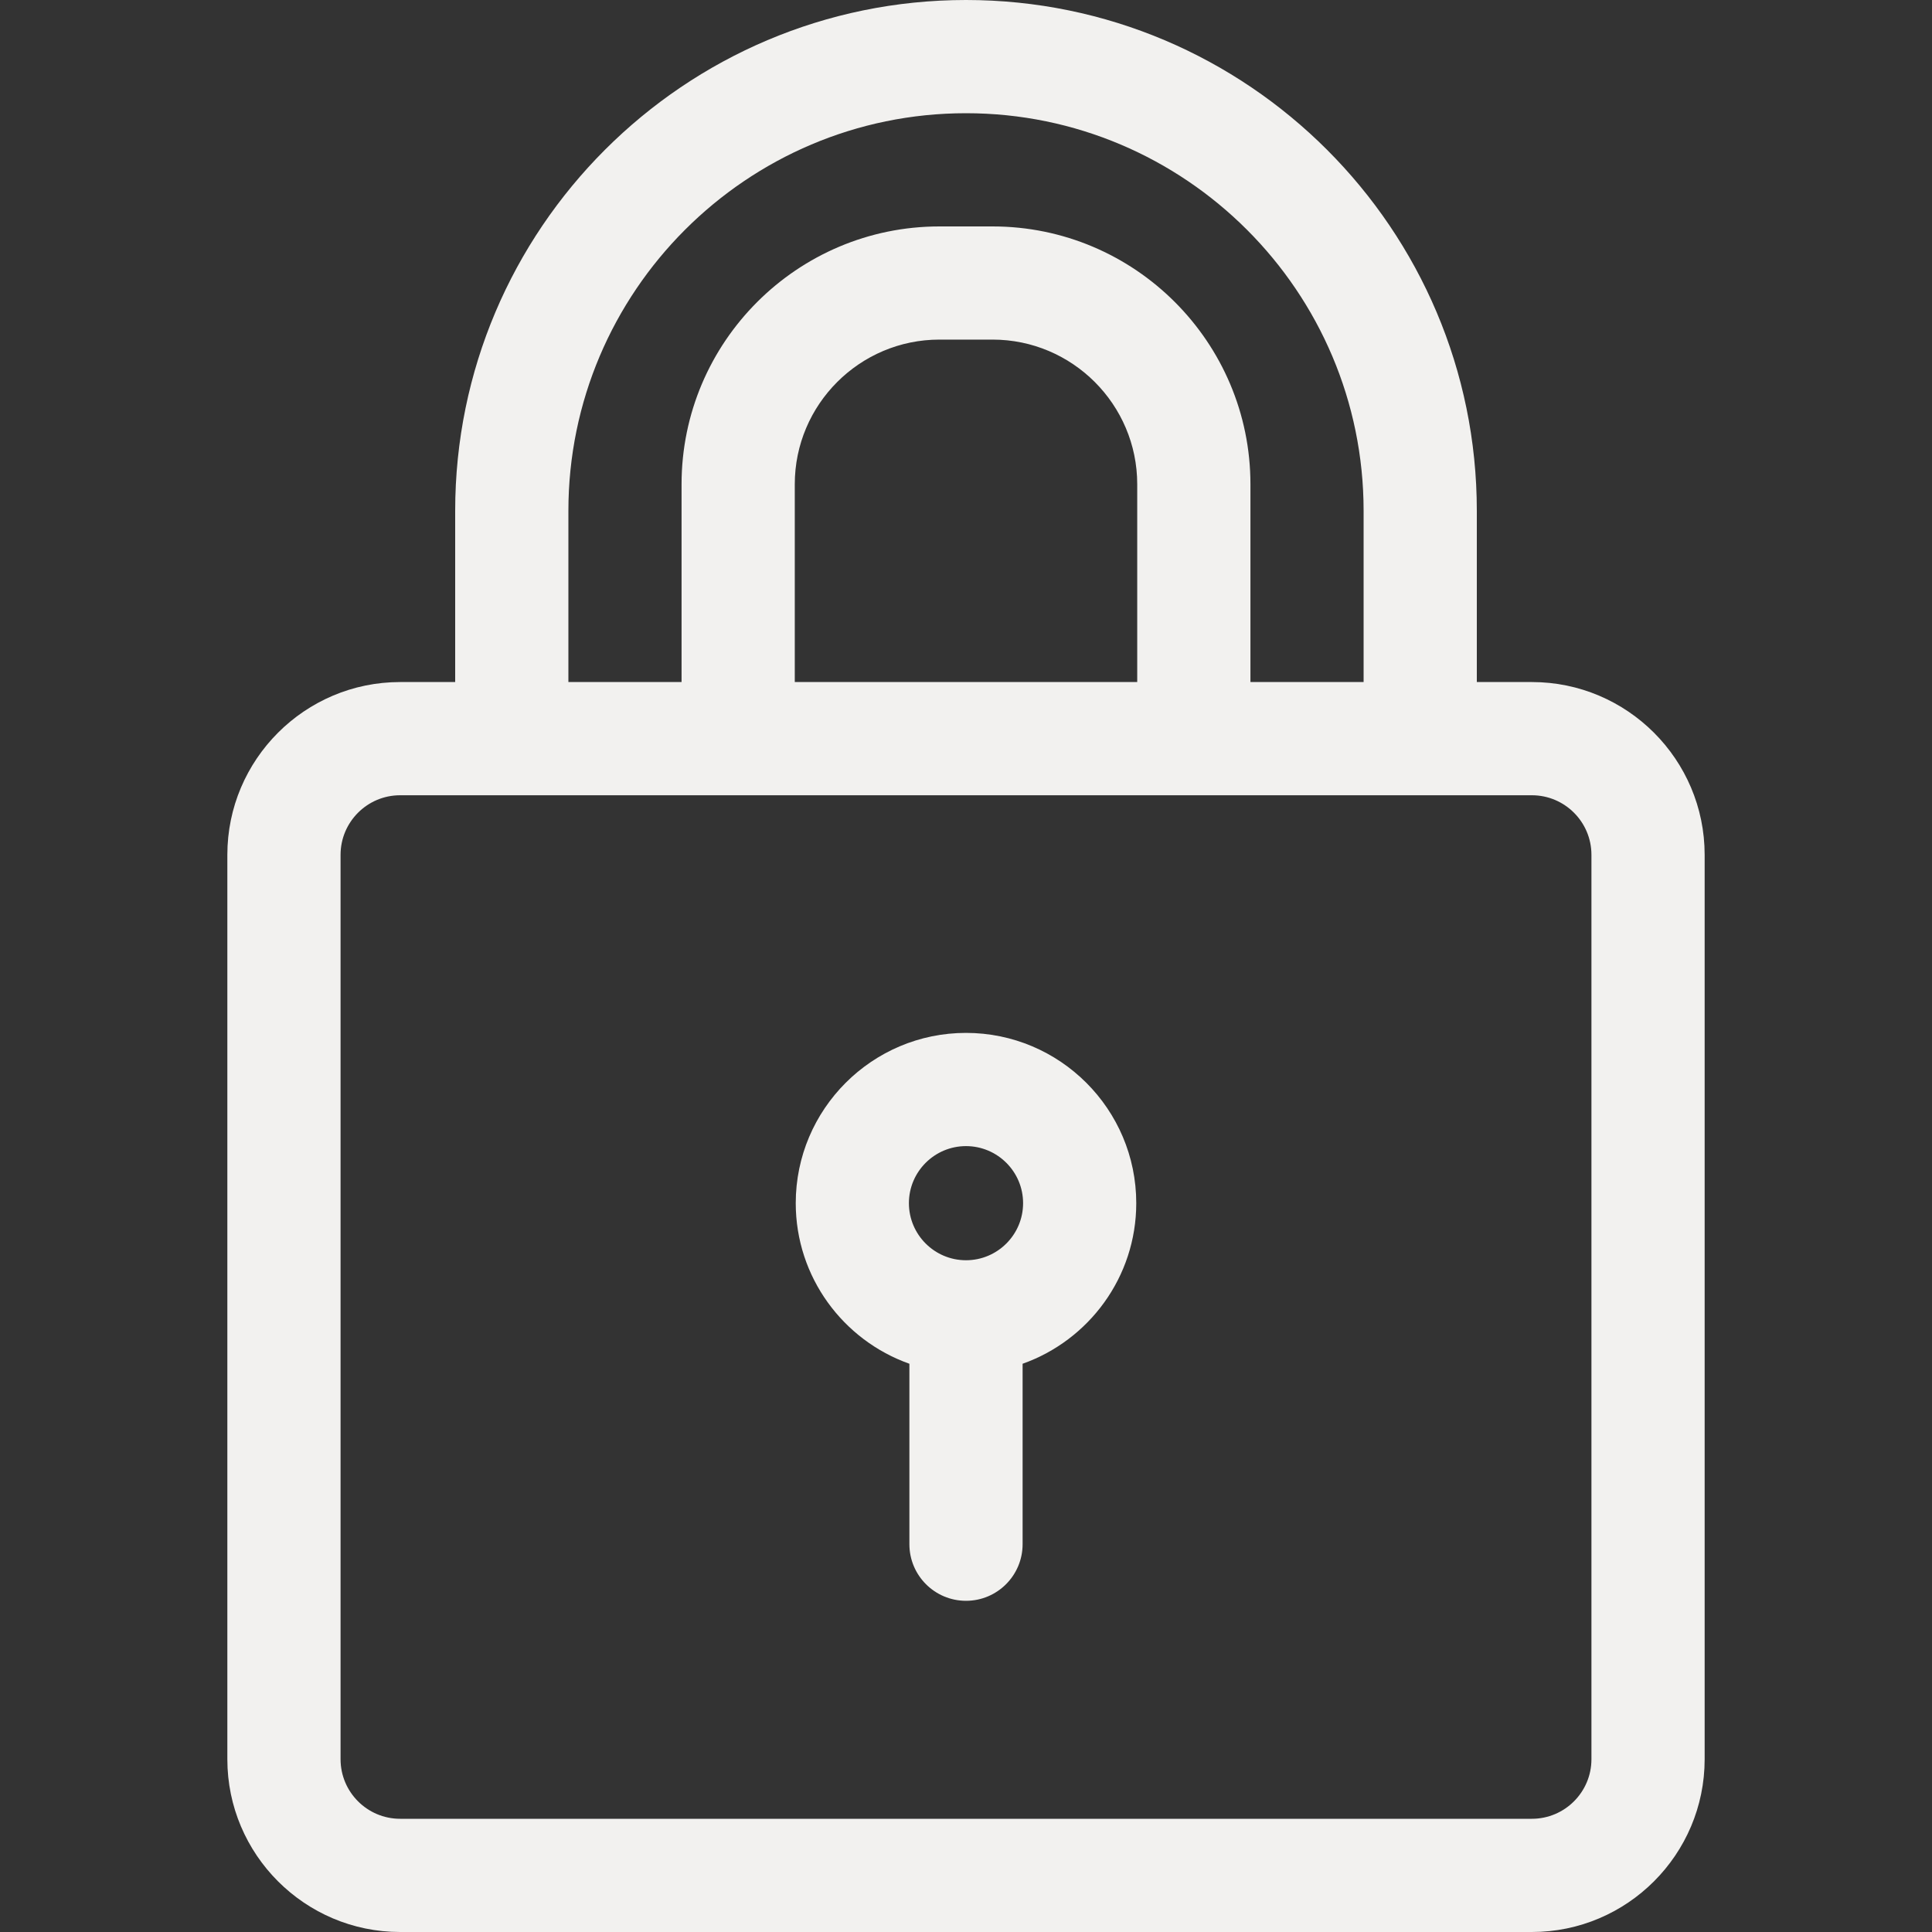
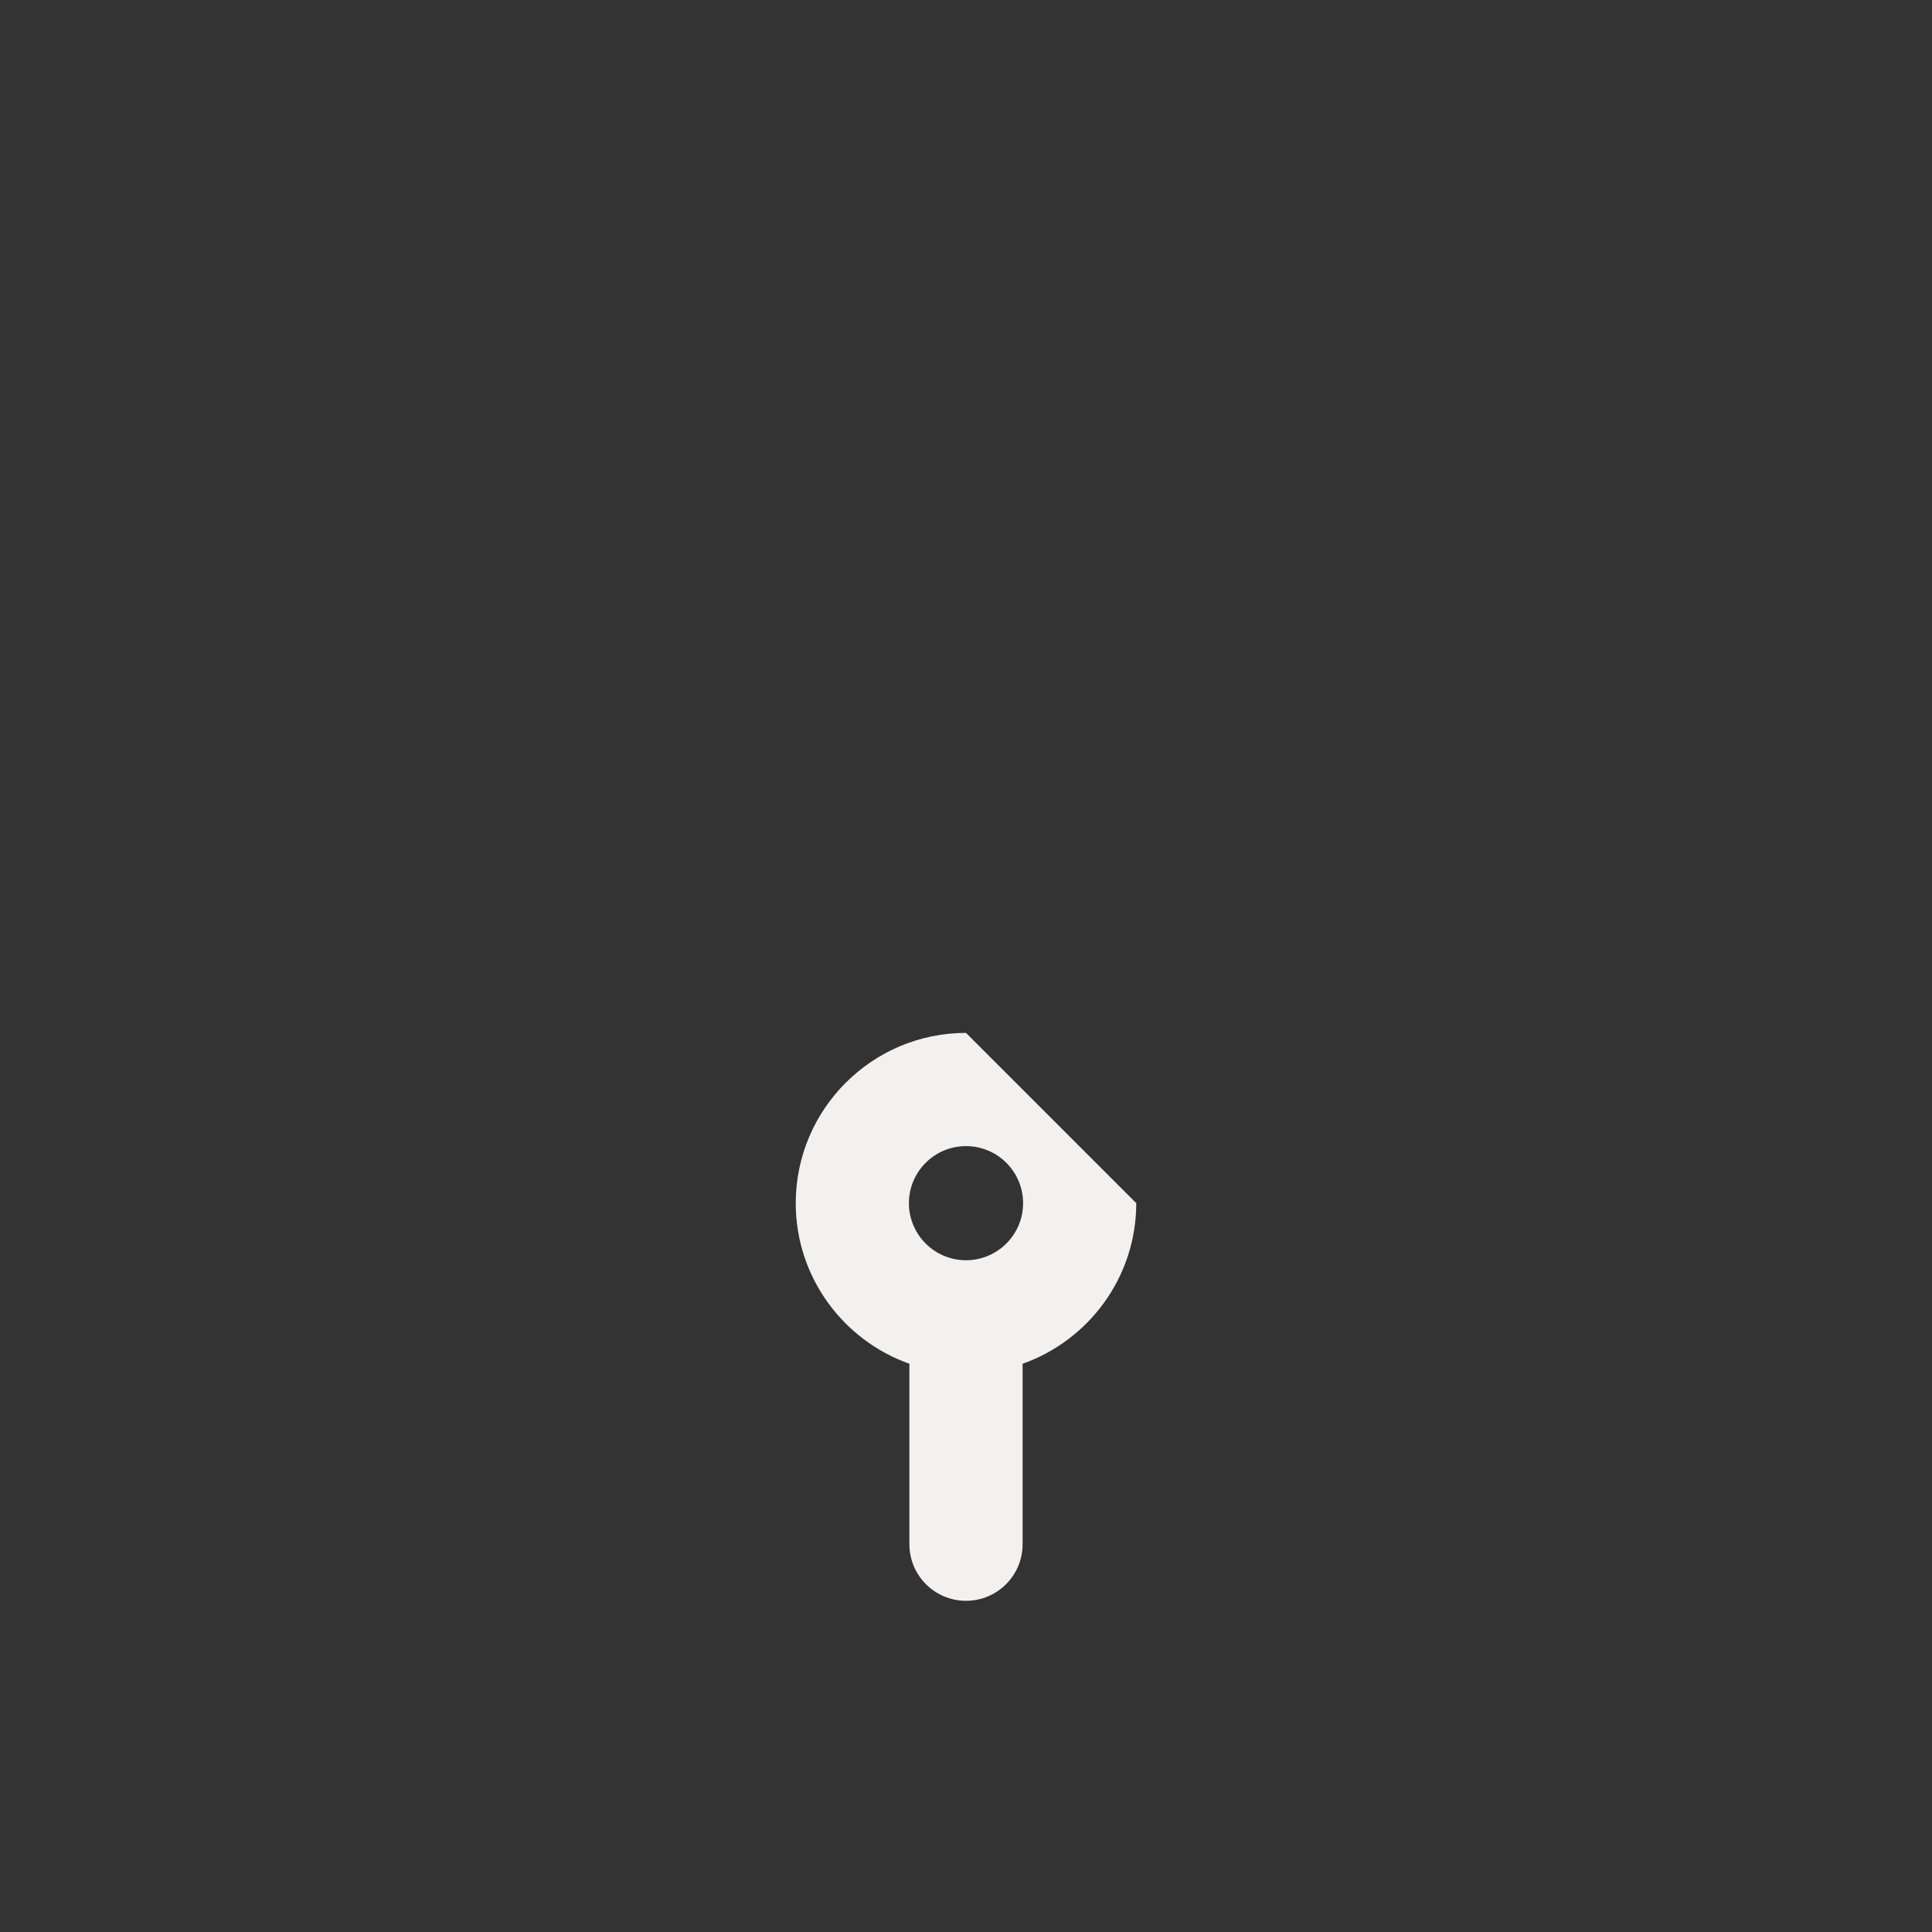
<svg xmlns="http://www.w3.org/2000/svg" fill="none" viewBox="0 0 40 40" height="40" width="40">
  <rect x="0" y="0" width="40" height="40" fill="#333333" stroke="none" />
-   <path fill="#F2F1EF" d="M31.716 14.121H30.576V10.576C30.576 4.744 25.832 0 20 0C14.168 0 9.424 4.744 9.424 10.576V14.121H8.284C6.312 14.121 4.707 15.726 4.707 17.698V36.423C4.707 38.395 6.312 40 8.284 40H31.716C33.688 40 35.293 38.395 35.293 36.423V17.698C35.293 15.726 33.688 14.121 31.716 14.121ZM11.768 10.576C11.768 6.037 15.461 2.344 20 2.344C24.539 2.344 28.232 6.037 28.232 10.576V14.121H25.889V10.026C25.889 7.082 23.494 4.688 20.55 4.688H19.45C16.506 4.688 14.111 7.082 14.111 10.026V14.121H11.768V10.576ZM16.455 14.121V10.026C16.455 8.375 17.799 7.031 19.45 7.031H20.55C22.201 7.031 23.545 8.375 23.545 10.026V14.121H16.455ZM32.949 36.423C32.949 37.103 32.396 37.656 31.716 37.656H8.284C7.604 37.656 7.051 37.103 7.051 36.423V17.698C7.051 17.018 7.604 16.465 8.284 16.465H31.716C32.396 16.465 32.949 17.018 32.949 17.698V36.423Z" />
-   <path fill="#F2F1EF" d="M20 21.385C18.056 21.385 16.475 22.966 16.475 24.91C16.475 26.443 17.459 27.75 18.828 28.235V31.971C18.828 32.618 19.353 33.143 20 33.143C20.647 33.143 21.172 32.618 21.172 31.971V28.235C22.541 27.75 23.525 26.443 23.525 24.91C23.525 22.966 21.944 21.385 20 21.385ZM20 26.092C19.348 26.092 18.818 25.562 18.818 24.91C18.818 24.259 19.348 23.729 20 23.729C20.652 23.729 21.182 24.259 21.182 24.91C21.182 25.562 20.652 26.092 20 26.092Z" />
+   <path fill="#F2F1EF" d="M20 21.385C18.056 21.385 16.475 22.966 16.475 24.91C16.475 26.443 17.459 27.75 18.828 28.235V31.971C18.828 32.618 19.353 33.143 20 33.143C20.647 33.143 21.172 32.618 21.172 31.971V28.235C22.541 27.75 23.525 26.443 23.525 24.91ZM20 26.092C19.348 26.092 18.818 25.562 18.818 24.91C18.818 24.259 19.348 23.729 20 23.729C20.652 23.729 21.182 24.259 21.182 24.91C21.182 25.562 20.652 26.092 20 26.092Z" />
</svg>